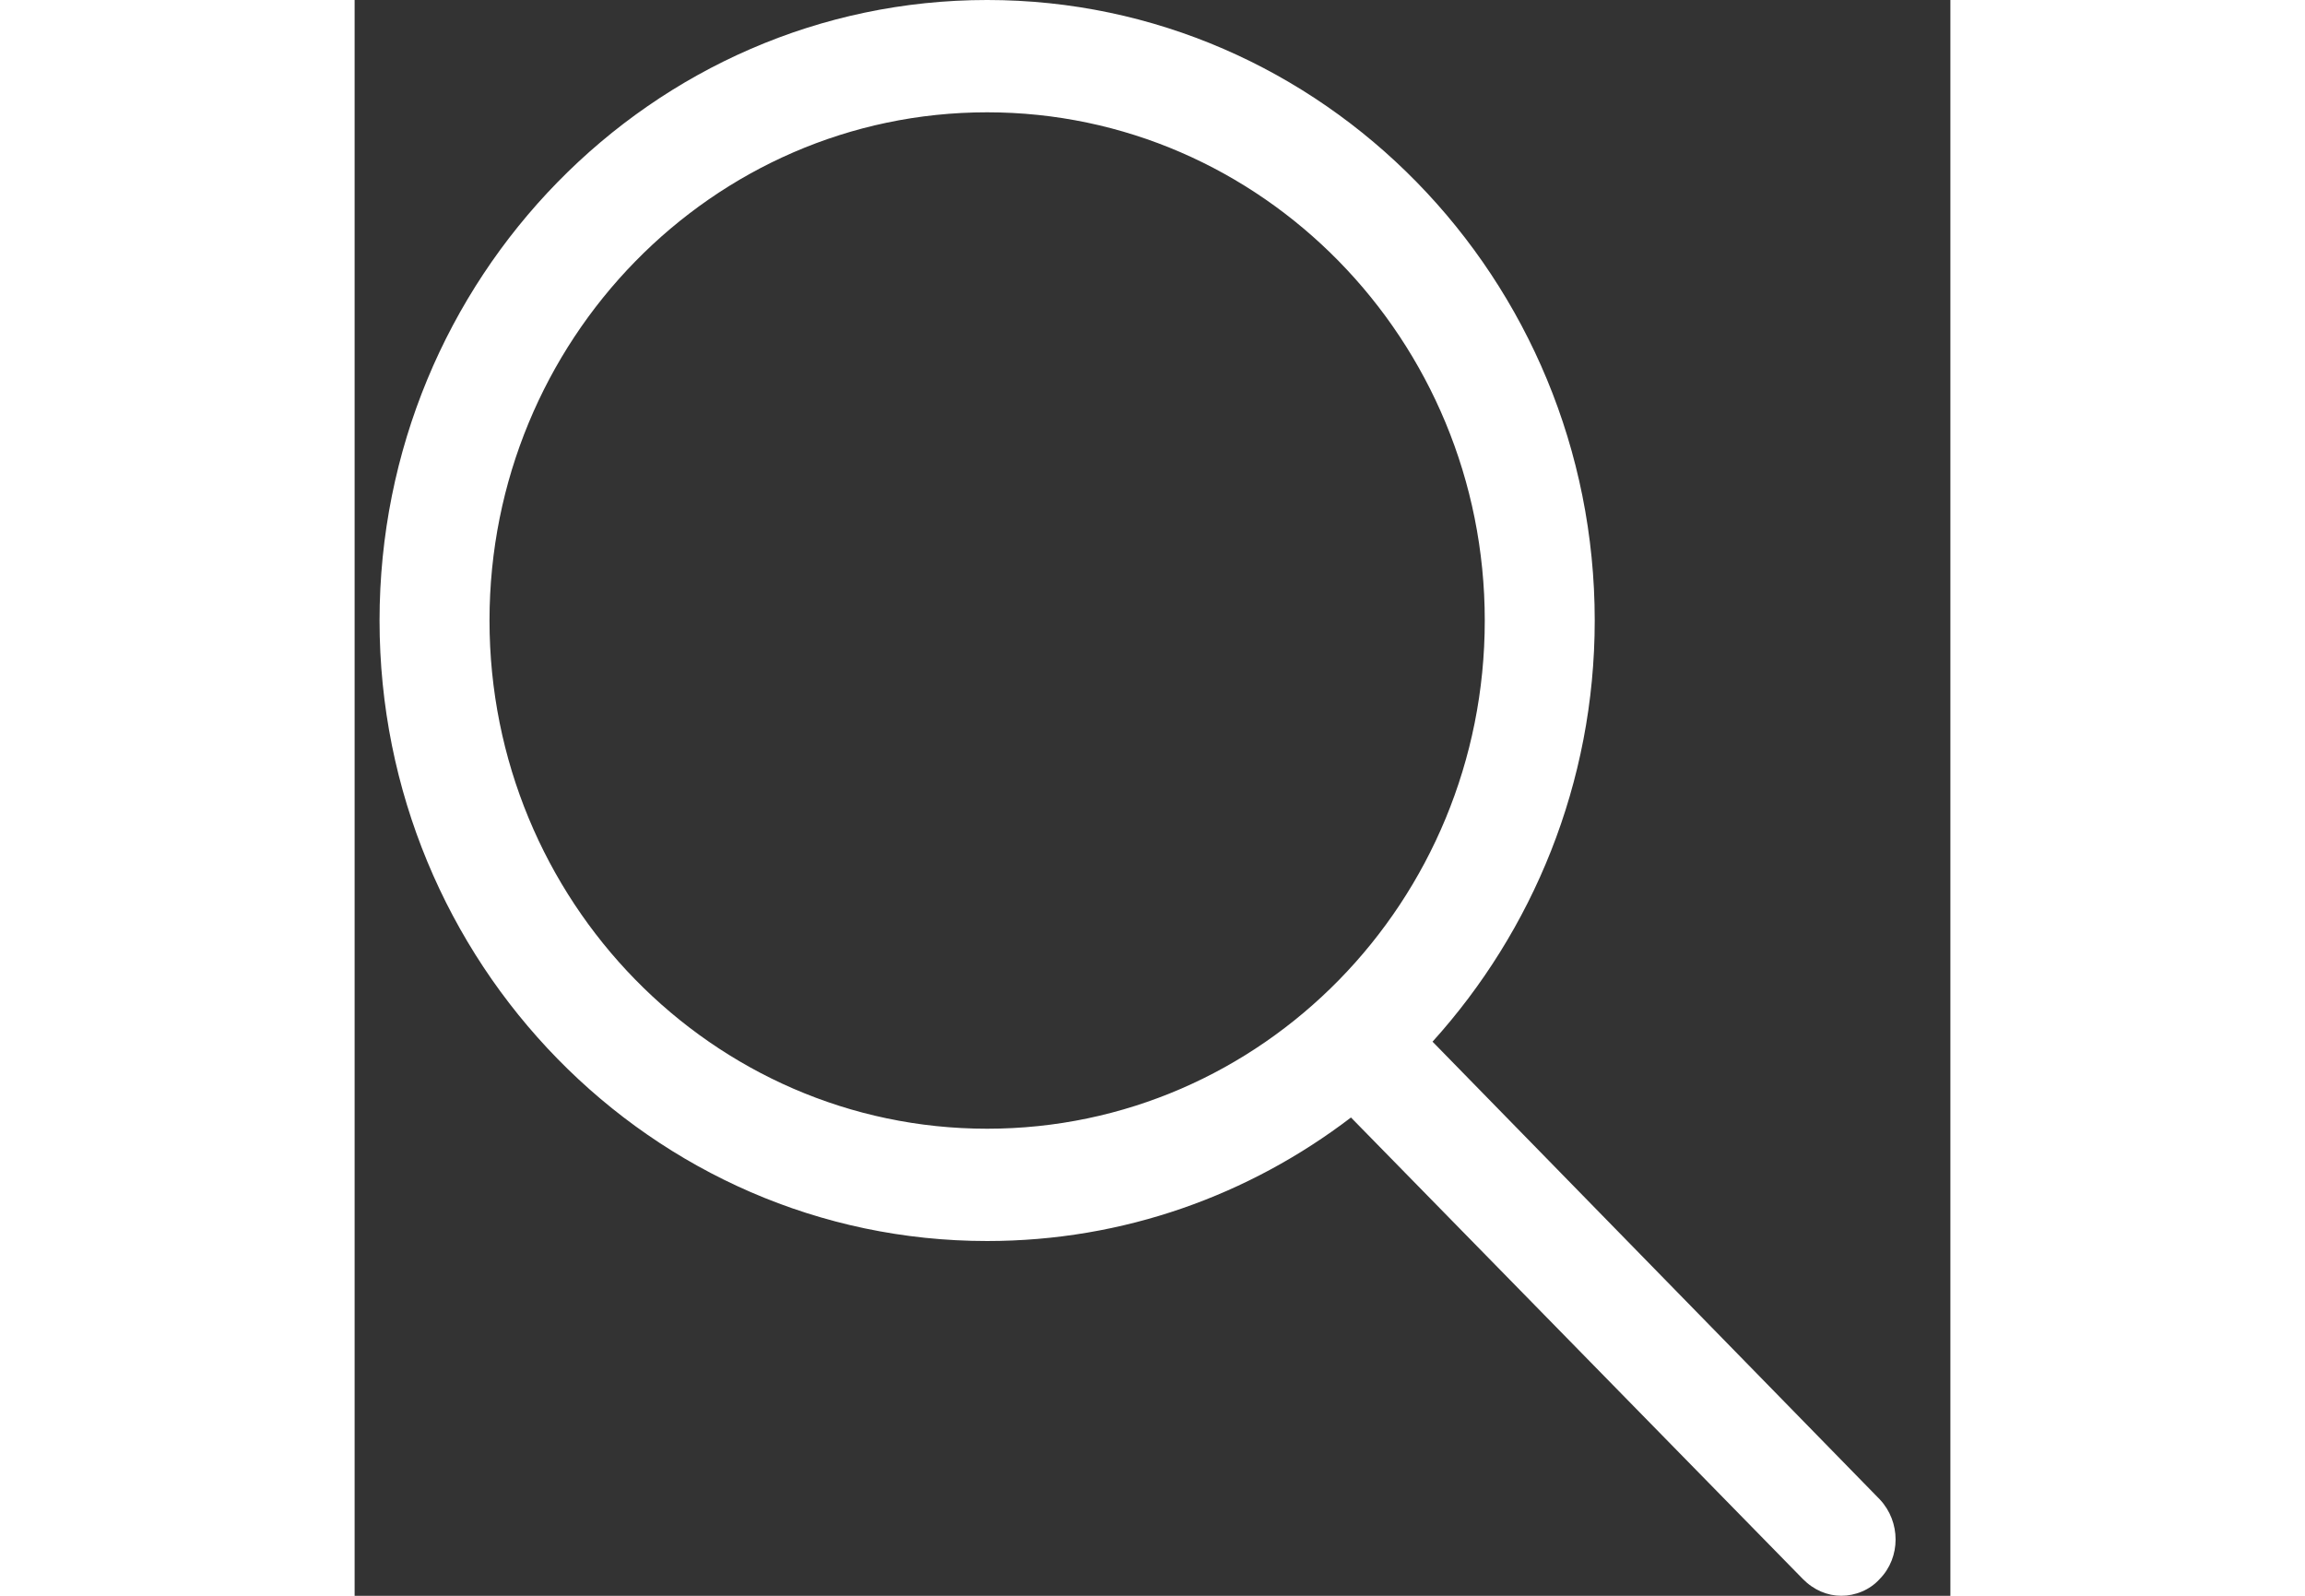
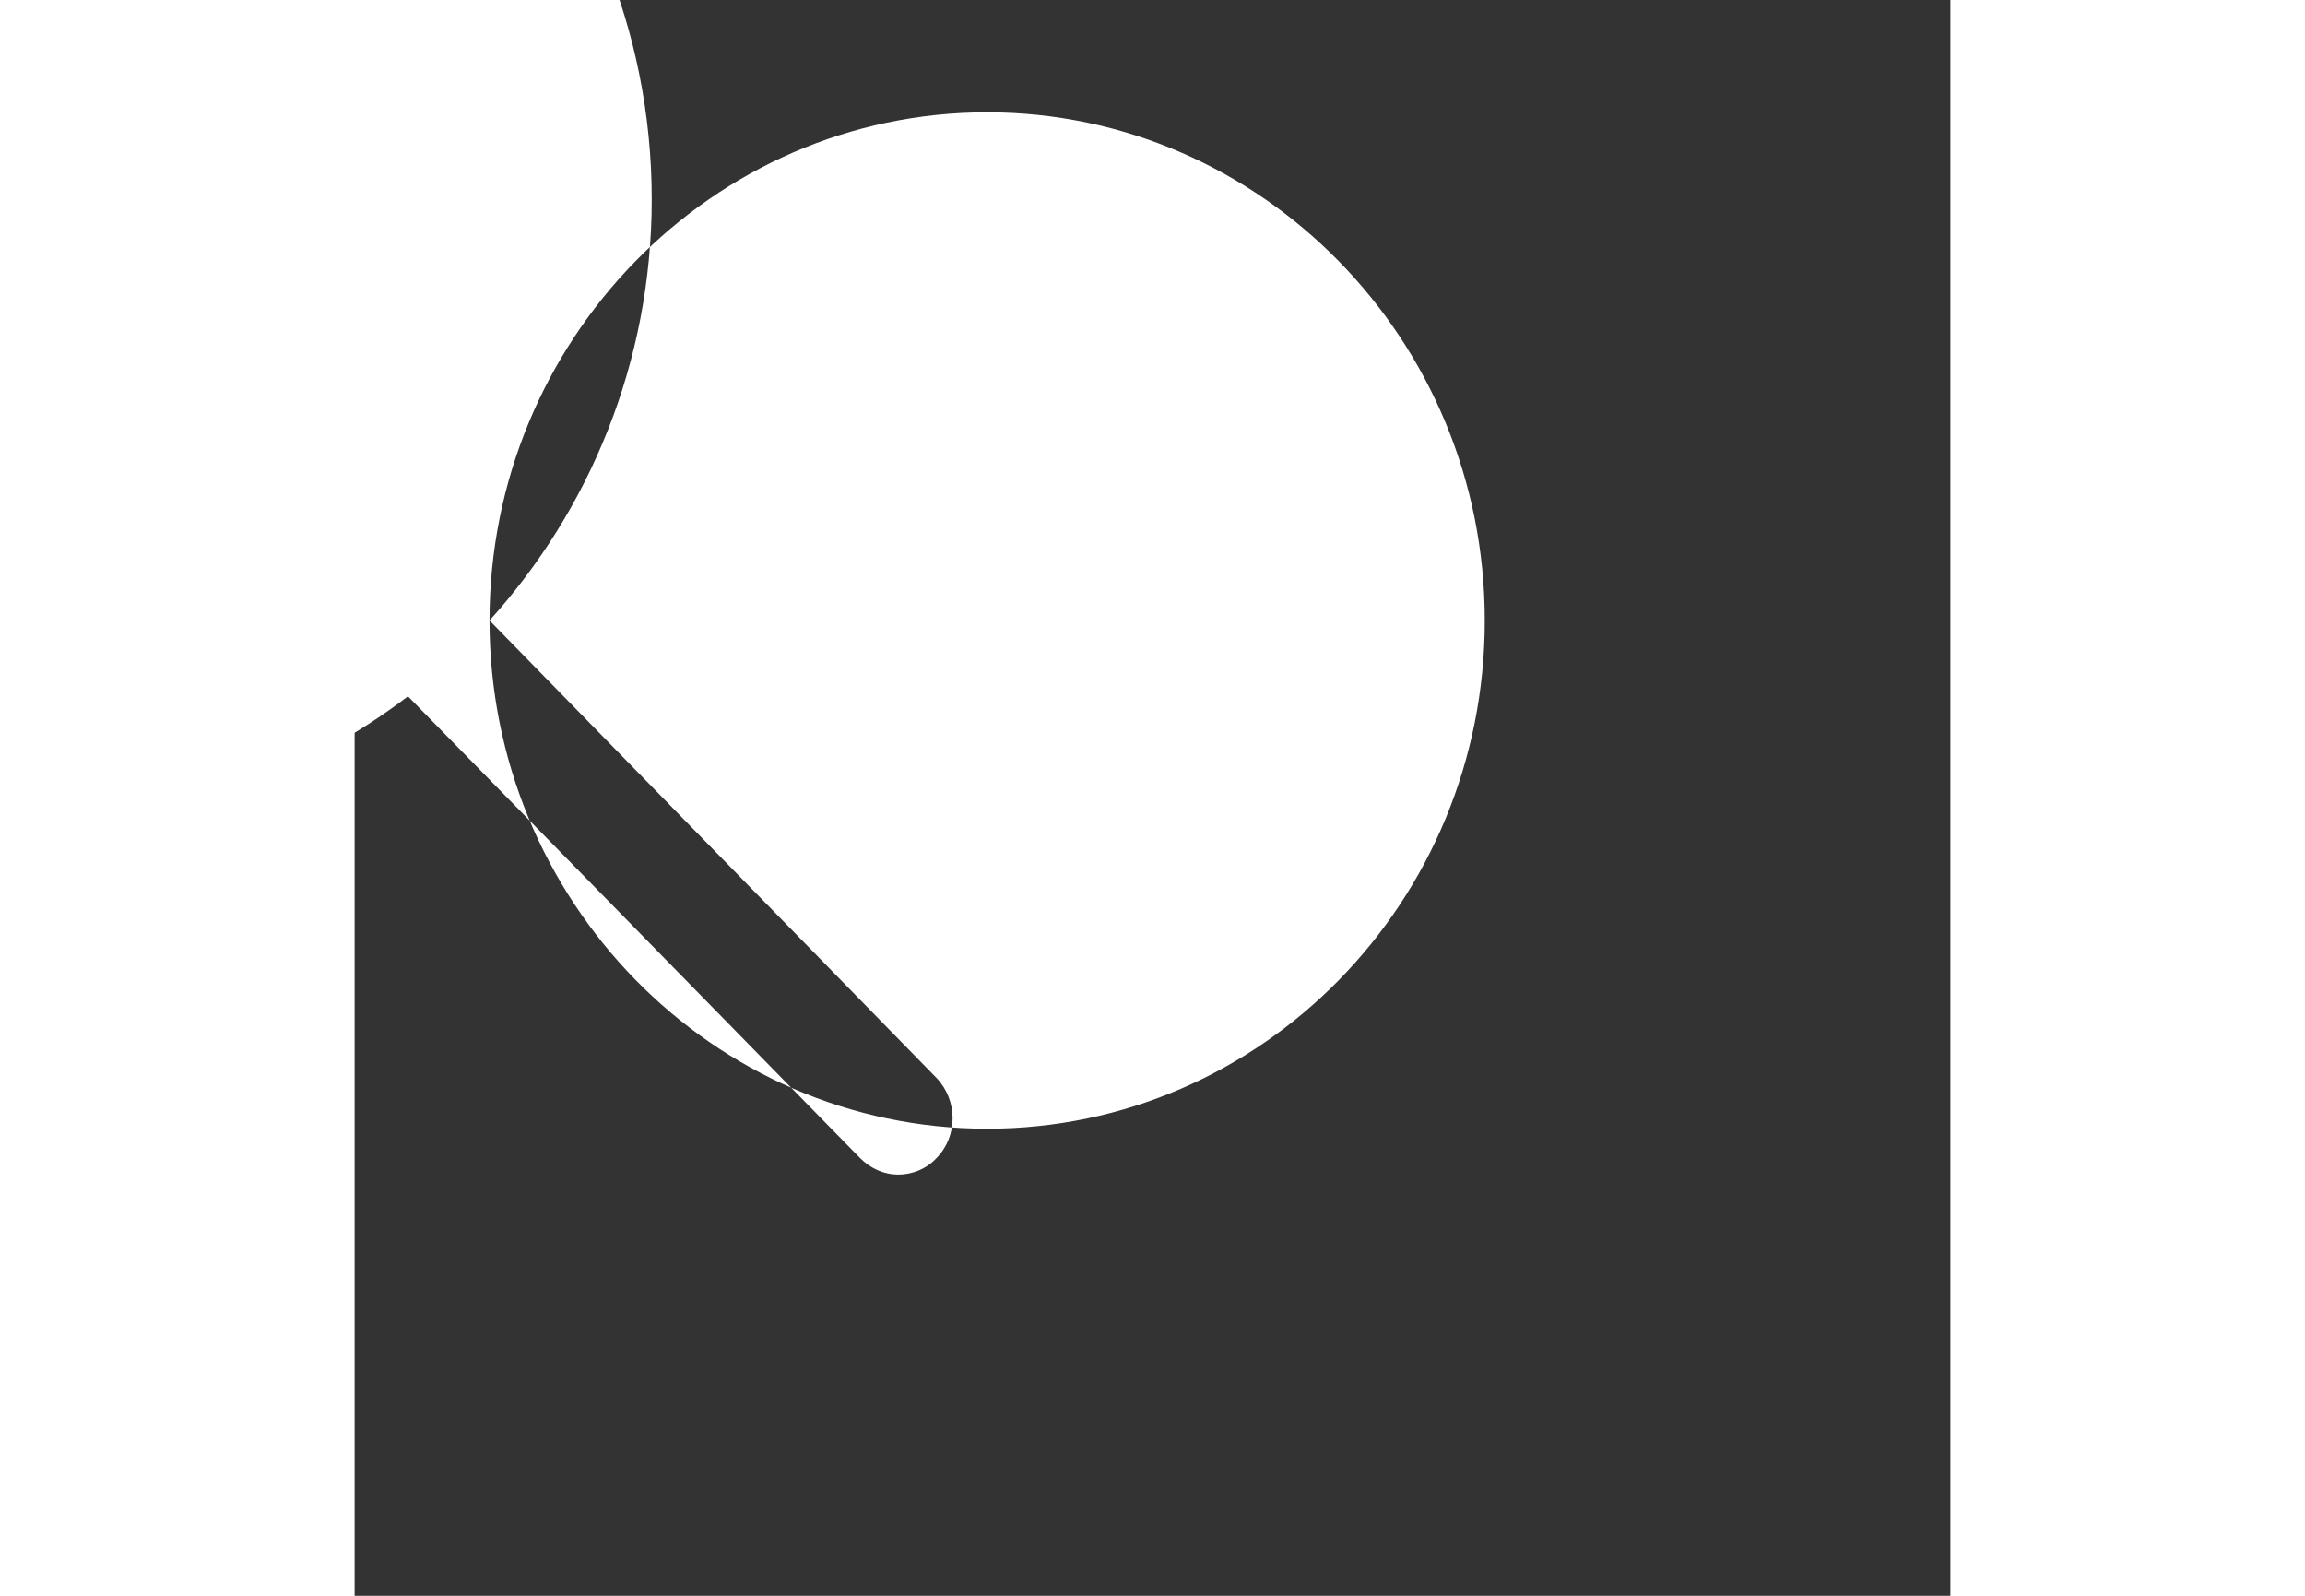
<svg xmlns="http://www.w3.org/2000/svg" version="1.1" width="26px" height="18px" viewBox="0 0 1024 1024">
  <rect x="0" y="0" width="1024" height="1024" fill="#333333" stroke="none" />
  <title />
  <g id="icomoon-ignore">
</g>
-   <path fill="#fff" d="M86.56 398.176c0-179.584 142.912-326.112 319.328-326.112 175.84 0 319.328 145.952 319.328 326.112s-142.912 326.112-319.328 326.112c-176.416 0-319.328-146.528-319.328-326.112zM691.68 668.448c64.096-70.88 104.096-165.76 104.096-270.272 0-219.2-174.656-398.176-389.888-398.176s-389.888 178.976-389.888 398.176c0 219.2 174.656 398.176 389.888 398.176 87.616 0 168.192-29.44 233.472-79.264l289.92 296.096c7.072 7.2 15.872 10.816 24.704 10.816s18.24-3.616 24.704-10.816c13.536-13.824 13.536-36.64 0-51.040l-286.976-293.696z" />
+   <path fill="#fff" d="M86.56 398.176c0-179.584 142.912-326.112 319.328-326.112 175.84 0 319.328 145.952 319.328 326.112s-142.912 326.112-319.328 326.112c-176.416 0-319.328-146.528-319.328-326.112zc64.096-70.88 104.096-165.76 104.096-270.272 0-219.2-174.656-398.176-389.888-398.176s-389.888 178.976-389.888 398.176c0 219.2 174.656 398.176 389.888 398.176 87.616 0 168.192-29.44 233.472-79.264l289.92 296.096c7.072 7.2 15.872 10.816 24.704 10.816s18.24-3.616 24.704-10.816c13.536-13.824 13.536-36.64 0-51.040l-286.976-293.696z" />
</svg>